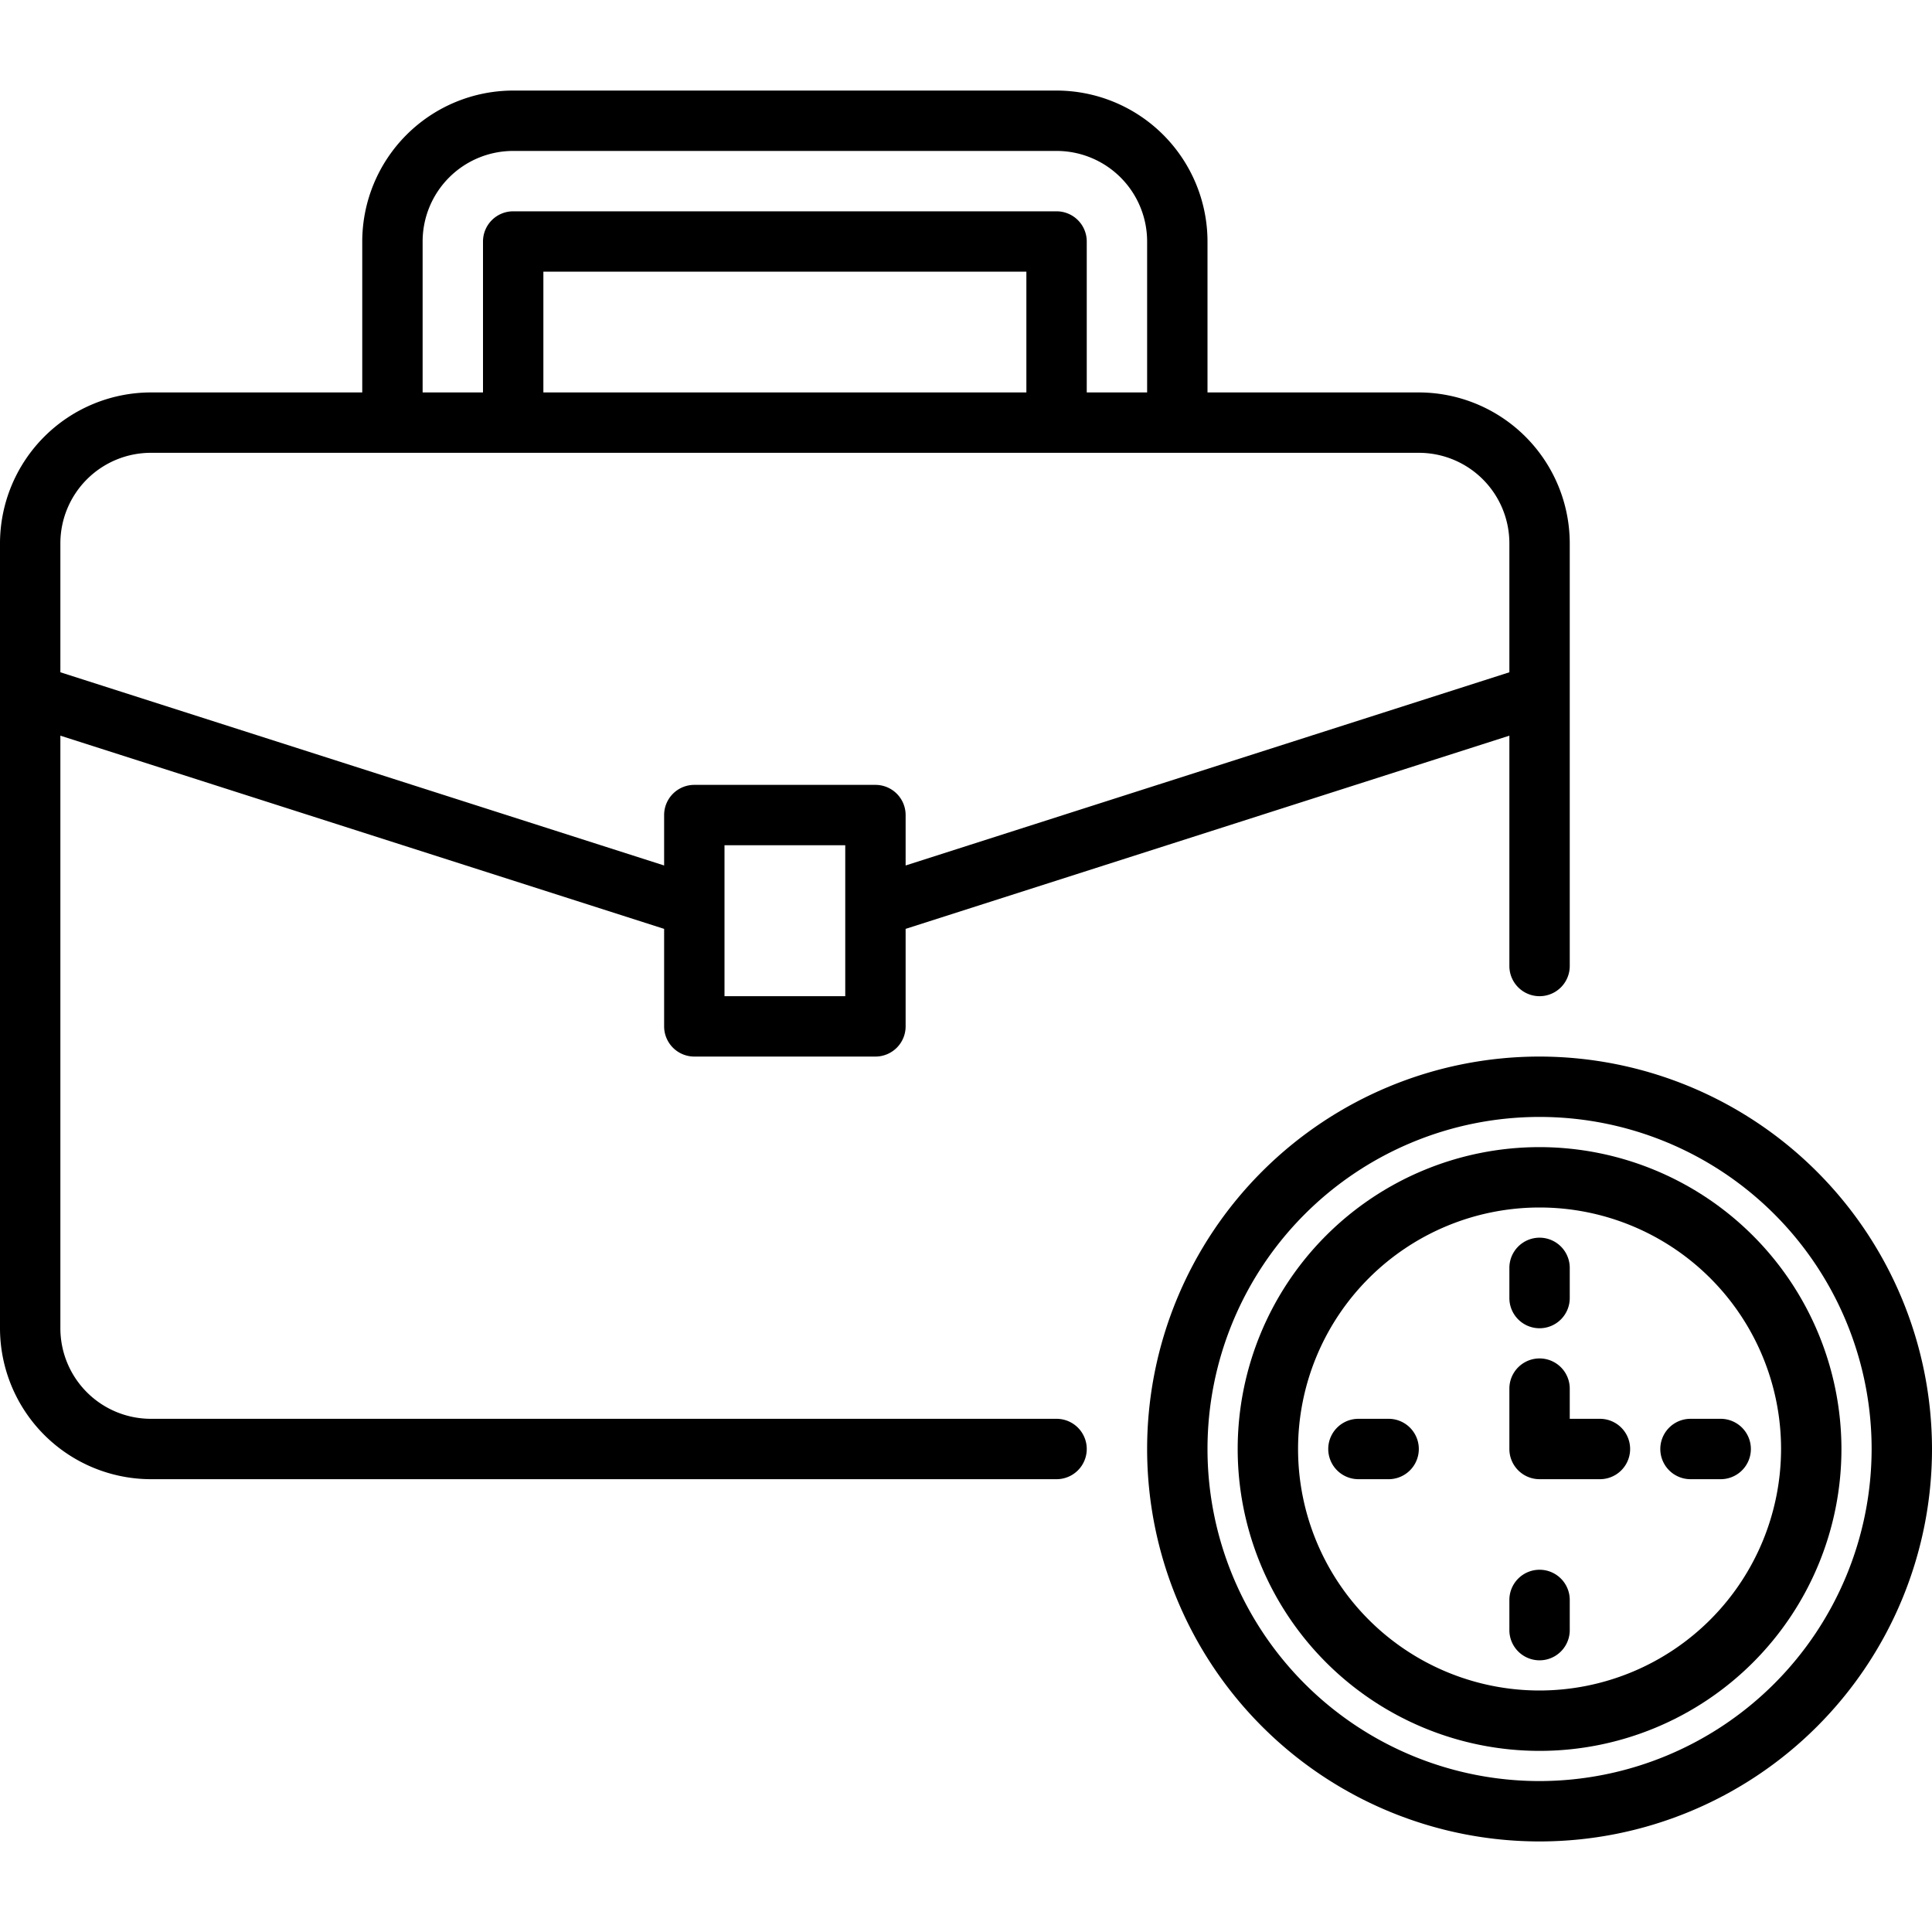
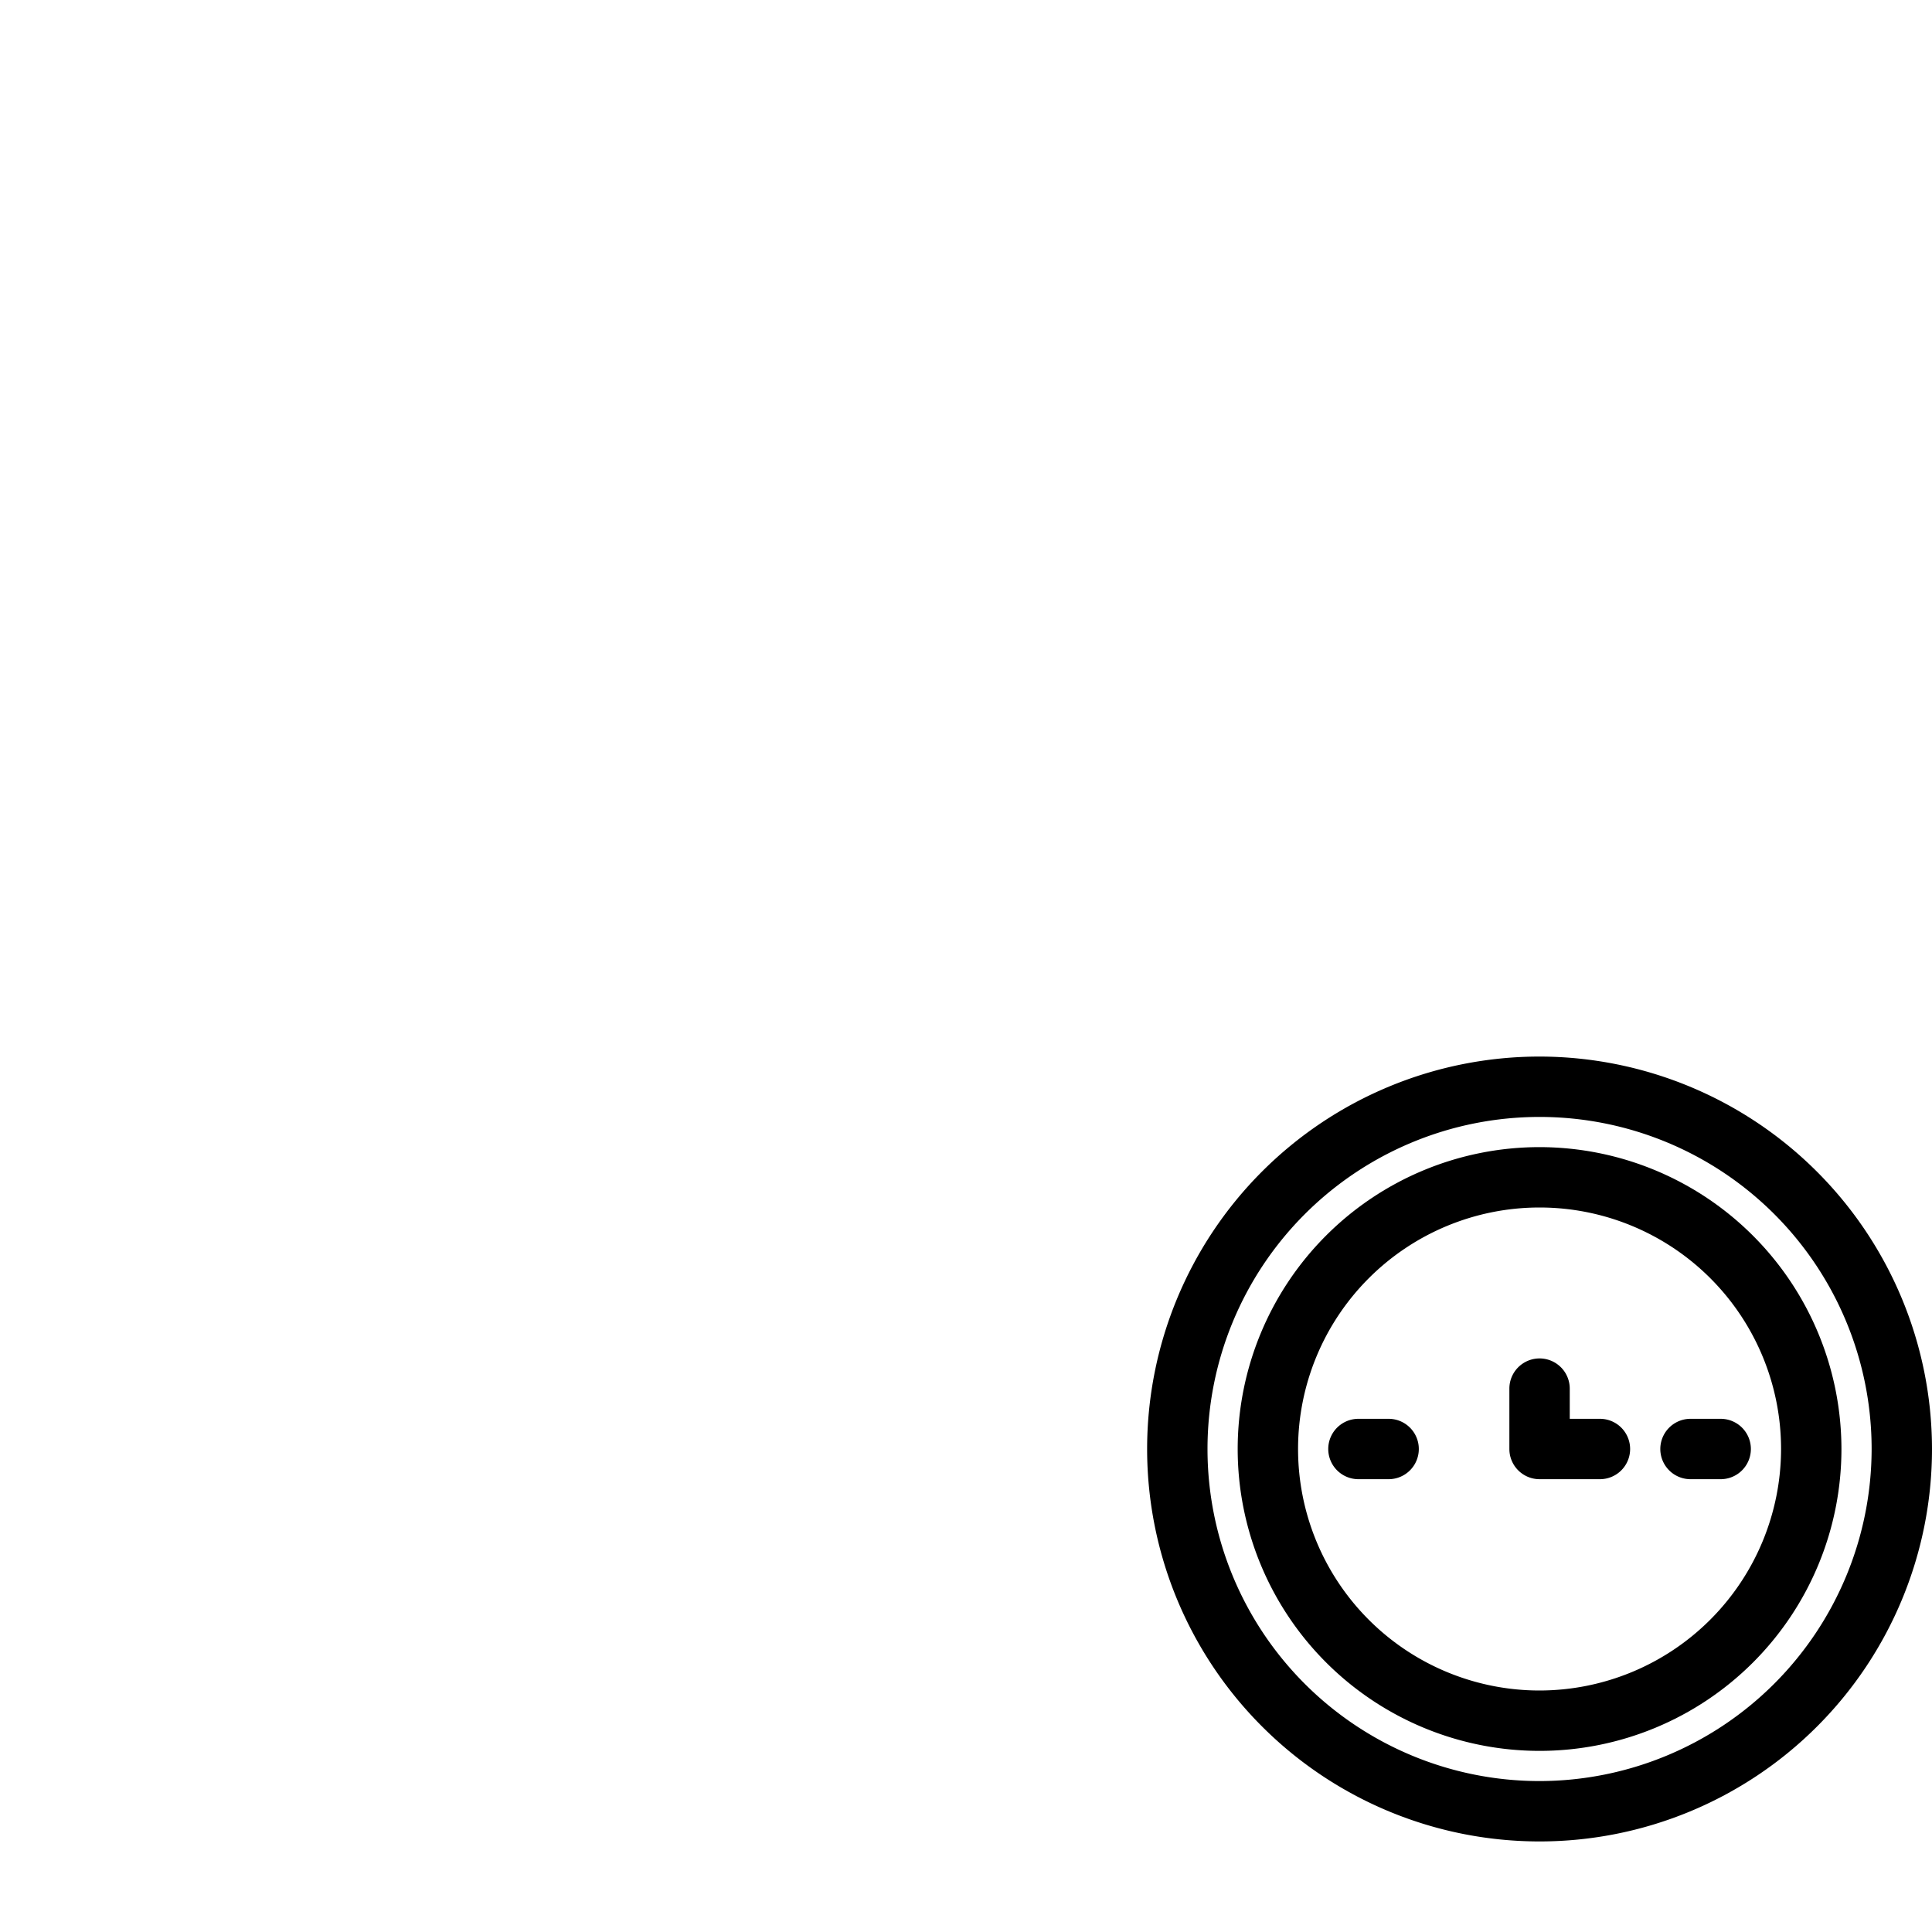
<svg xmlns="http://www.w3.org/2000/svg" height="512" viewBox="0 0 64 64" width="512">
  <g id="Time_Work" data-name="Time Work">
    <path d="m51 35a13 13 0 1 0 13 13 13.015 13.015 0 0 0 -13-13zm0 24a11 11 0 1 1 11-11 11.013 11.013 0 0 1 -11 11z" />
    <path d="m51 38a10 10 0 1 0 10 10 10.011 10.011 0 0 0 -10-10zm0 18a8 8 0 1 1 8-8 8.009 8.009 0 0 1 -8 8z" />
    <path d="m53 47h-1v-1a1 1 0 0 0 -2 0v2a1 1 0 0 0 1 1h2a1 1 0 0 0 0-2z" />
-     <path d="m51 44a1 1 0 0 0 1-1v-1a1 1 0 0 0 -2 0v1a1 1 0 0 0 1 1z" />
    <path d="m46 47h-1a1 1 0 0 0 0 2h1a1 1 0 0 0 0-2z" />
-     <path d="m51 52a1 1 0 0 0 -1 1v1a1 1 0 0 0 2 0v-1a1 1 0 0 0 -1-1z" />
    <path d="m57 47h-1a1 1 0 0 0 0 2h1a1 1 0 0 0 0-2z" />
-     <path d="m35 47h-30a3 3 0 0 1 -3-3v-19.63l20 6.4v3.23a1 1 0 0 0 1 1h6a1 1 0 0 0 1-1v-3.23l20-6.4v7.63a1 1 0 0 0 2 0v-14a5.006 5.006 0 0 0 -5-5h-7v-5a5.006 5.006 0 0 0 -5-5h-18a5.006 5.006 0 0 0 -5 5v5h-7a5.006 5.006 0 0 0 -5 5v26a5.006 5.006 0 0 0 5 5h30a1 1 0 0 0 0-2zm-7-14h-4v-5h4zm-14-25a3 3 0 0 1 3-3h18a3 3 0 0 1 3 3v5h-2v-5a1 1 0 0 0 -1-1h-18a1 1 0 0 0 -1 1v5h-2zm20 5h-16v-4h16zm-29 2h42a3 3 0 0 1 3 3v4.27l-20 6.4v-1.67a1 1 0 0 0 -1-1h-6a1 1 0 0 0 -1 1v1.67l-20-6.4v-4.27a3 3 0 0 1 3-3z" />
  </g>
</svg>